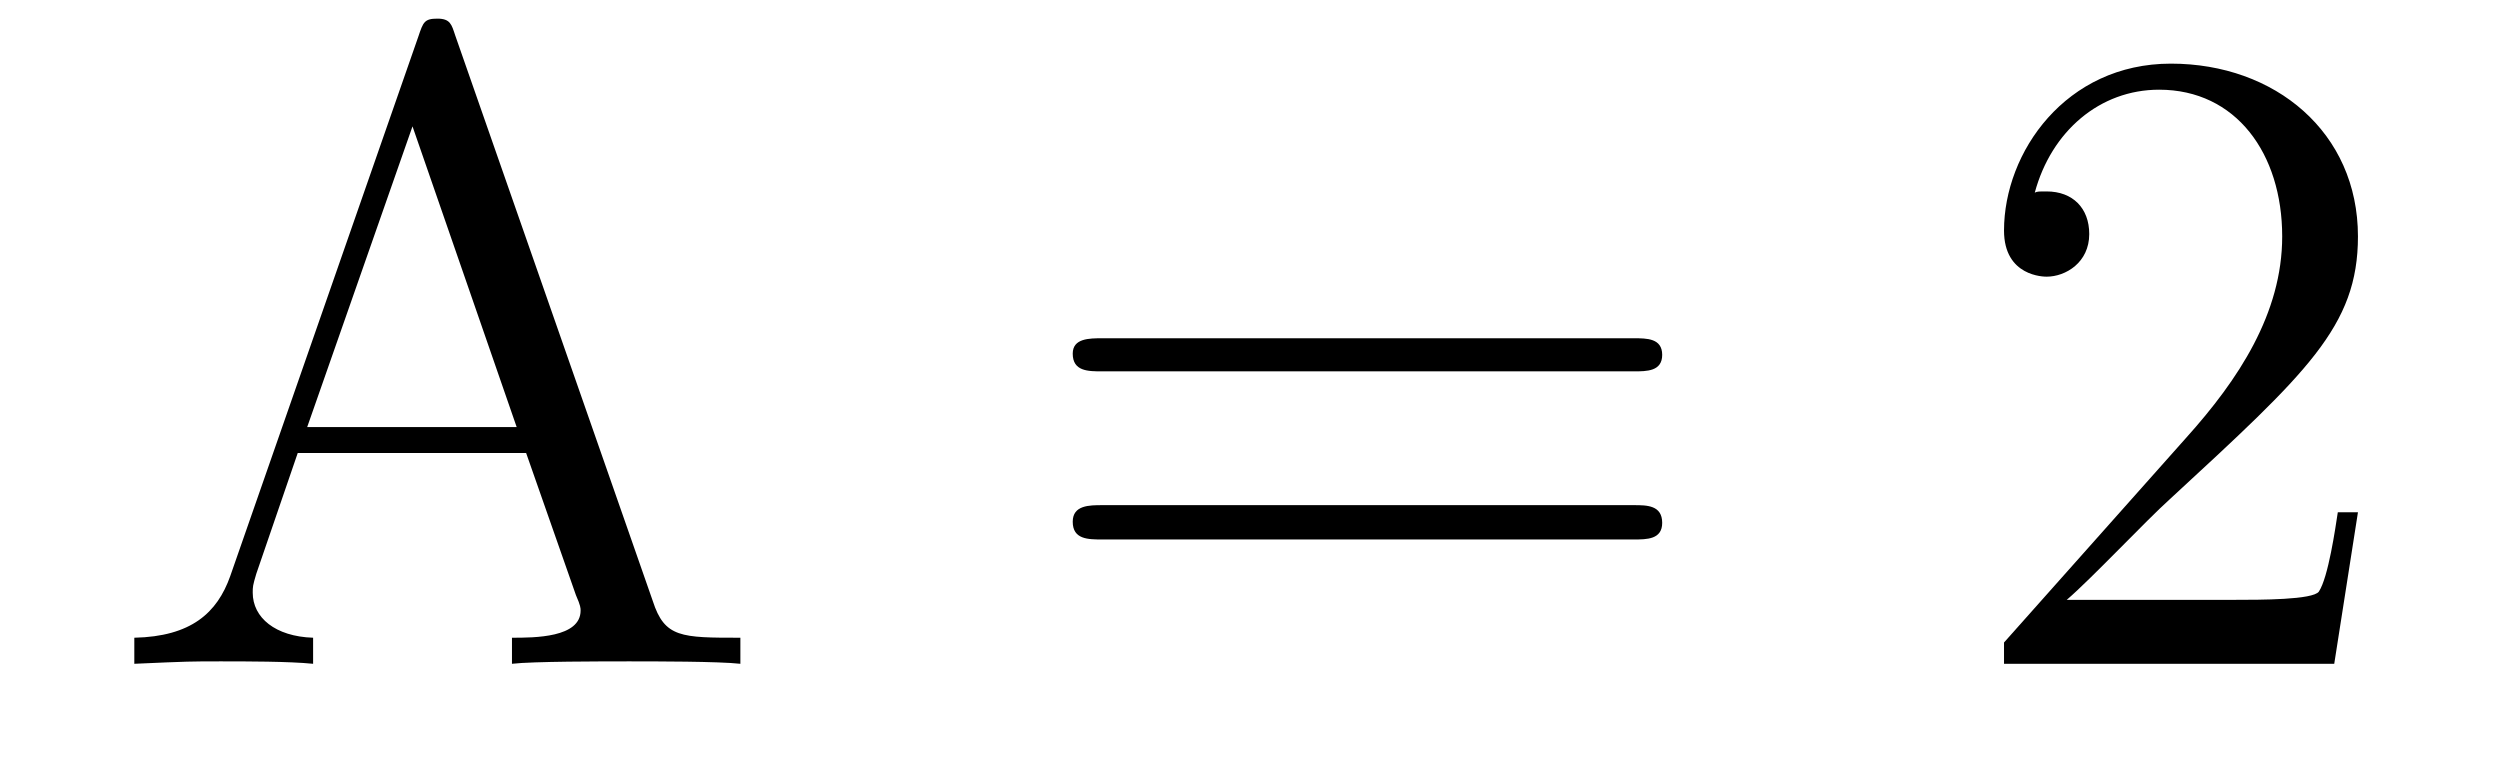
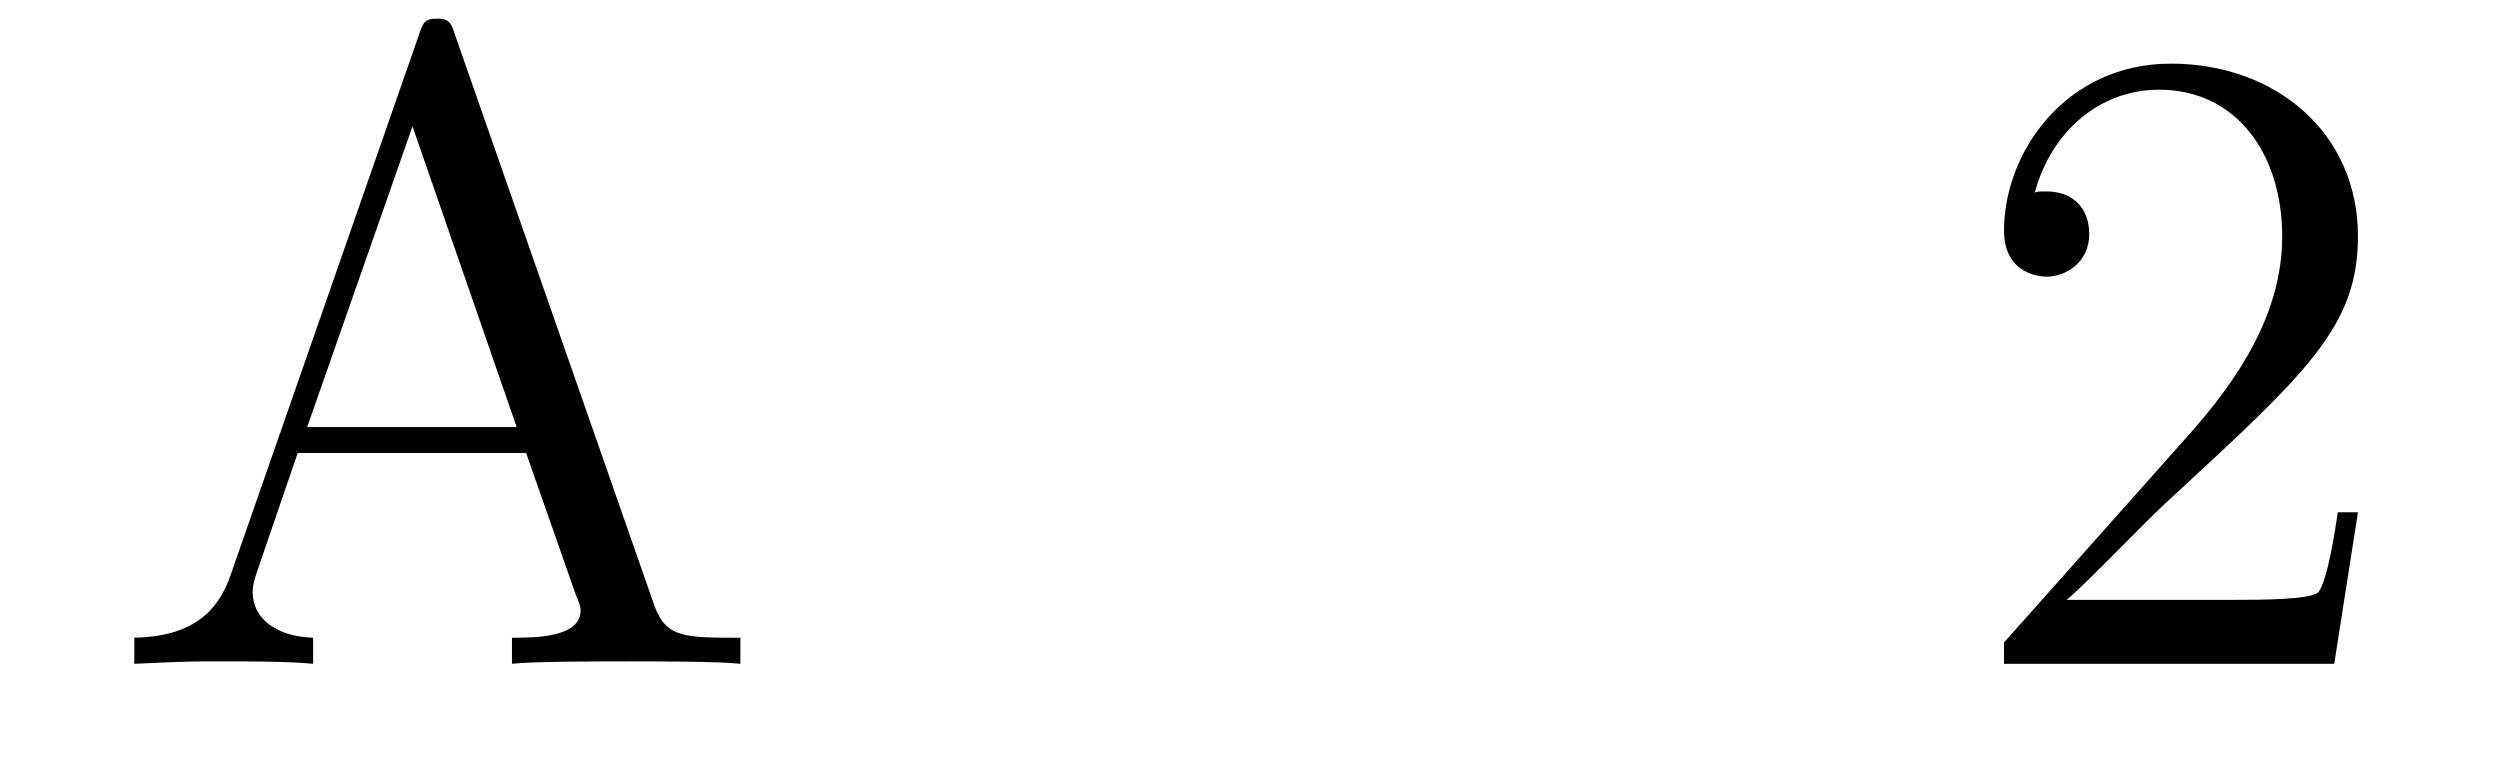
<svg xmlns="http://www.w3.org/2000/svg" height="10pt" version="1.1" viewBox="0 -10 33 10" width="33pt">
  <g id="page1">
    <g transform="matrix(1 0 0 1 -127 653)">
      <path d="M133.008 -662.535C132.961 -662.676 132.945 -662.754 132.773 -662.754C132.602 -662.754 132.586 -662.707 132.523 -662.52L130.039 -655.395C129.867 -654.91 129.523 -654.598 128.773 -654.582V-654.238C129.492 -654.27 129.523 -654.27 129.914 -654.27C130.242 -654.27 130.82 -654.27 131.133 -654.238V-654.582C130.633 -654.598 130.336 -654.848 130.336 -655.176C130.336 -655.254 130.336 -655.269 130.383 -655.426L130.93 -657.02H133.945L134.602 -655.145C134.664 -655.004 134.664 -654.973 134.664 -654.941C134.664 -654.582 134.055 -654.582 133.758 -654.582V-654.238C134.023 -654.27 134.961 -654.27 135.305 -654.27C135.633 -654.27 136.492 -654.27 136.773 -654.238V-654.582C135.992 -654.582 135.773 -654.582 135.617 -655.066L133.008 -662.535ZM132.445 -661.332L133.82 -657.363H131.055L132.445 -661.332ZM137.156 -654.238" fill-rule="evenodd" />
-       <path d="M148.566 -658.098C148.738 -658.098 148.941 -658.098 148.941 -658.316C148.941 -658.535 148.738 -658.535 148.566 -658.535H141.551C141.379 -658.535 141.16 -658.535 141.16 -658.332C141.16 -658.098 141.363 -658.098 141.551 -658.098H148.566ZM148.566 -655.879C148.738 -655.879 148.941 -655.879 148.941 -656.098C148.941 -656.332 148.738 -656.332 148.566 -656.332H141.551C141.379 -656.332 141.16 -656.332 141.16 -656.113C141.16 -655.879 141.363 -655.879 141.551 -655.879H148.566ZM149.637 -654.238" fill-rule="evenodd" />
      <path d="M158.125 -656.238H157.859C157.828 -656.035 157.734 -655.379 157.609 -655.191C157.531 -655.082 156.844 -655.082 156.484 -655.082H154.281C154.609 -655.363 155.328 -656.129 155.641 -656.41C157.453 -658.082 158.125 -658.691 158.125 -659.879C158.125 -661.254 157.031 -662.16 155.656 -662.16C154.266 -662.16 153.453 -660.988 153.453 -659.957C153.453 -659.348 153.984 -659.348 154.016 -659.348C154.266 -659.348 154.578 -659.535 154.578 -659.91C154.578 -660.254 154.359 -660.473 154.016 -660.473C153.906 -660.473 153.891 -660.473 153.859 -660.457C154.078 -661.269 154.719 -661.816 155.5 -661.816C156.516 -661.816 157.125 -660.973 157.125 -659.879C157.125 -658.863 156.547 -657.988 155.859 -657.223L153.453 -654.519V-654.238H157.812L158.125 -656.238ZM158.754 -654.238" fill-rule="evenodd" />
    </g>
  </g>
</svg>